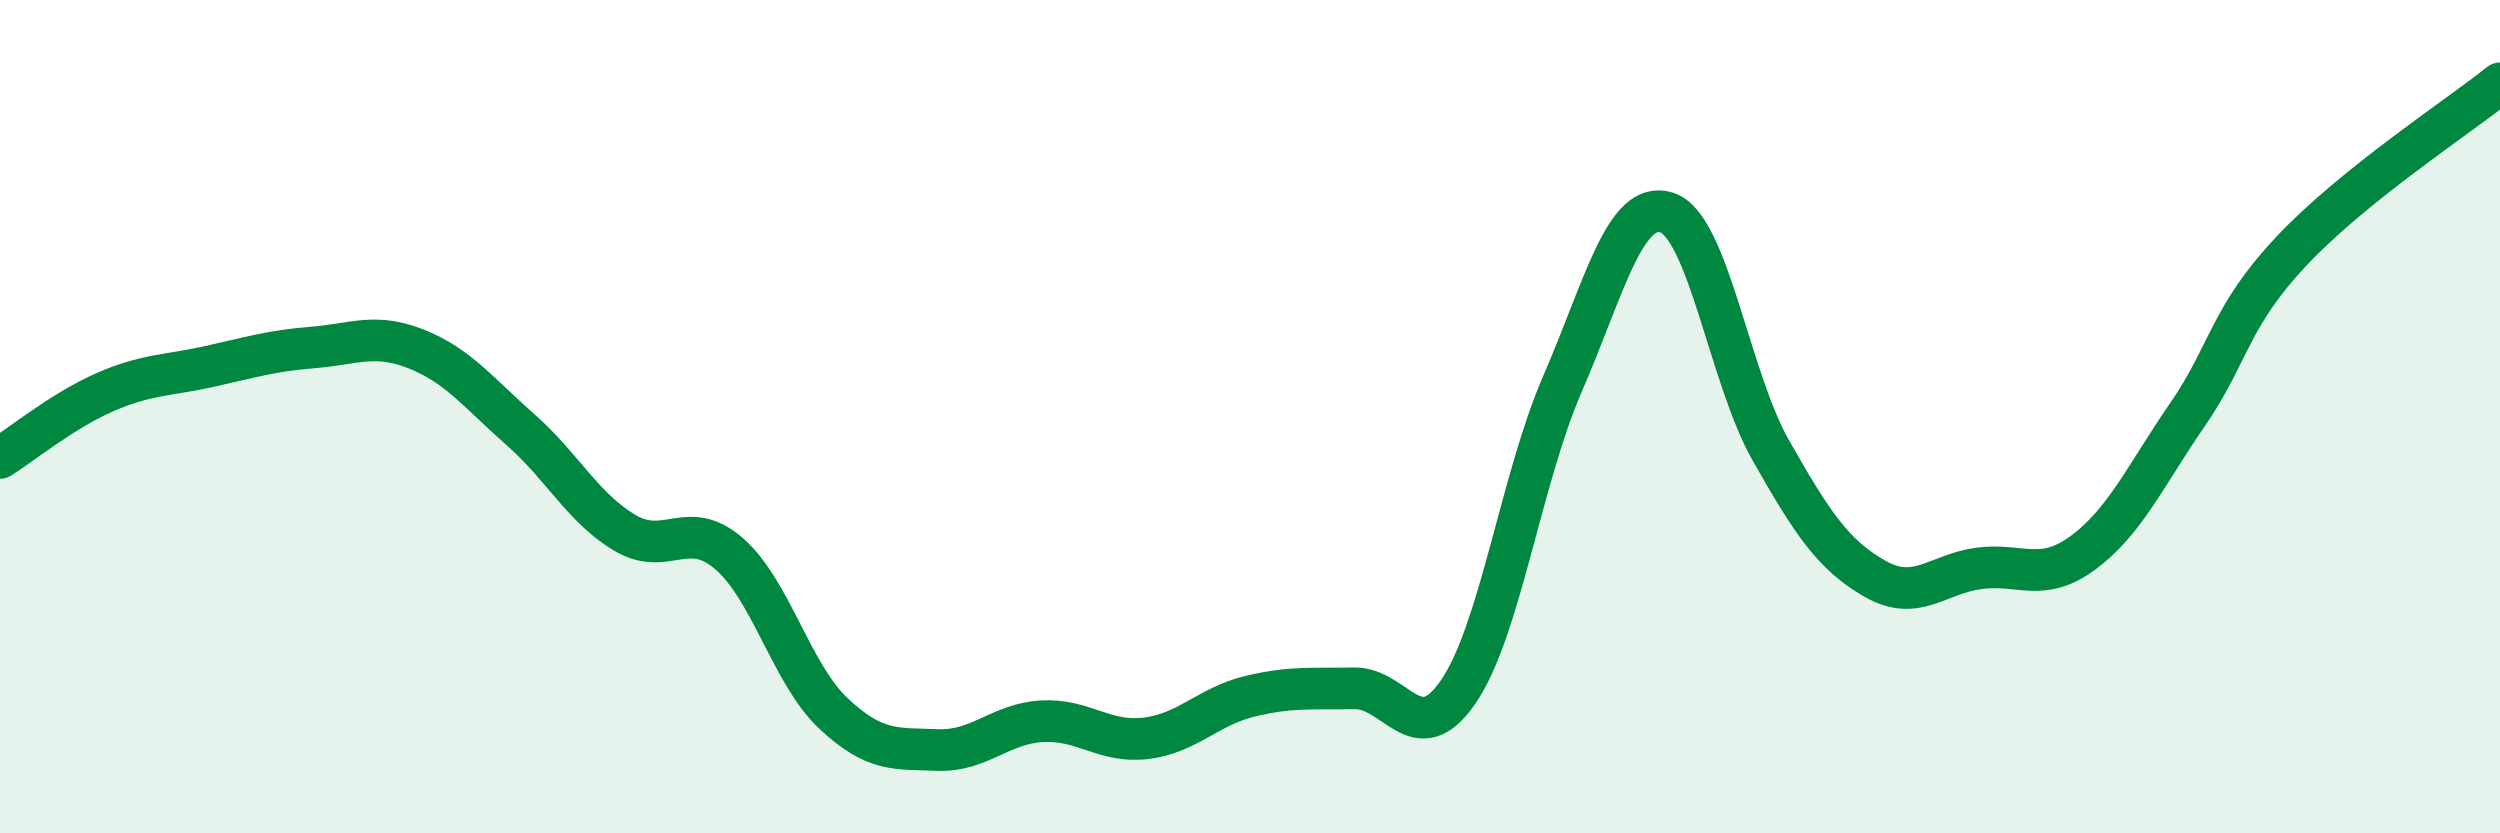
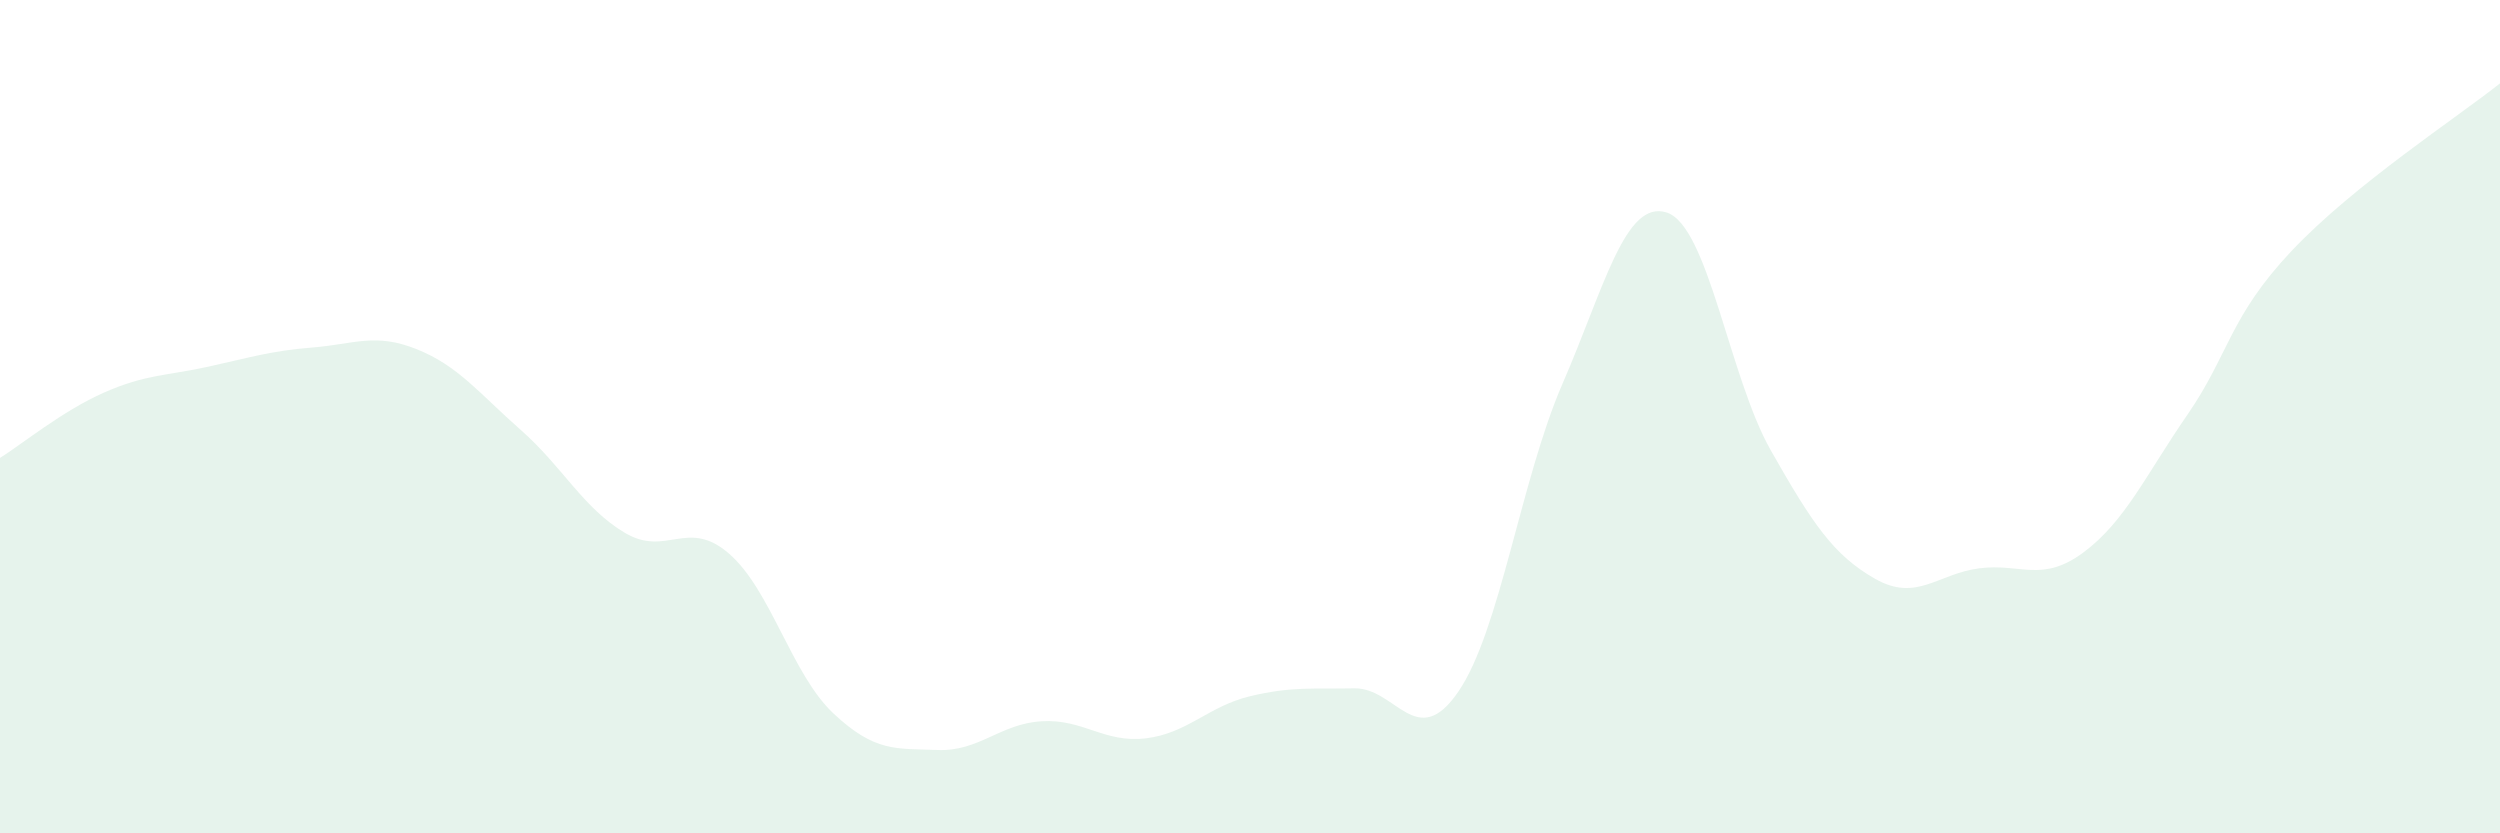
<svg xmlns="http://www.w3.org/2000/svg" width="60" height="20" viewBox="0 0 60 20">
  <path d="M 0,10.99 C 0.5,10.68 1.5,9.86 2.5,9.42 C 3.5,8.98 4,9.02 5,8.8 C 6,8.58 6.5,8.42 7.5,8.34 C 8.5,8.26 9,7.98 10,8.38 C 11,8.78 11.5,9.44 12.5,10.32 C 13.5,11.2 14,12.2 15,12.79 C 16,13.38 16.5,12.42 17.5,13.29 C 18.5,14.16 19,16.18 20,17.12 C 21,18.06 21.5,17.96 22.5,18 C 23.5,18.04 24,17.37 25,17.31 C 26,17.25 26.5,17.84 27.5,17.72 C 28.5,17.6 29,16.95 30,16.71 C 31,16.47 31.5,16.54 32.5,16.52 C 33.5,16.5 34,18.06 35,16.6 C 36,15.14 36.5,11.51 37.5,9.21 C 38.5,6.91 39,4.78 40,5.1 C 41,5.42 41.5,9.05 42.5,10.81 C 43.5,12.57 44,13.32 45,13.89 C 46,14.46 46.5,13.77 47.5,13.64 C 48.5,13.51 49,14 50,13.26 C 51,12.52 51.5,11.4 52.5,9.95 C 53.5,8.5 53.5,7.61 55,6.02 C 56.5,4.43 59,2.8 60,2L60 20L0 20Z" fill="#008740" opacity="0.1" stroke-linecap="round" stroke-linejoin="round" />
-   <path d="M 0,10.99 C 0.5,10.68 1.5,9.86 2.5,9.42 C 3.5,8.98 4,9.02 5,8.8 C 6,8.58 6.5,8.42 7.5,8.34 C 8.5,8.26 9,7.98 10,8.38 C 11,8.78 11.5,9.44 12.5,10.32 C 13.5,11.2 14,12.2 15,12.79 C 16,13.38 16.5,12.42 17.5,13.29 C 18.5,14.16 19,16.18 20,17.12 C 21,18.06 21.5,17.96 22.5,18 C 23.5,18.04 24,17.37 25,17.31 C 26,17.25 26.5,17.84 27.5,17.72 C 28.5,17.6 29,16.95 30,16.71 C 31,16.47 31.5,16.54 32.5,16.52 C 33.5,16.5 34,18.06 35,16.6 C 36,15.14 36.5,11.51 37.5,9.21 C 38.5,6.91 39,4.78 40,5.1 C 41,5.42 41.5,9.05 42.5,10.81 C 43.5,12.57 44,13.32 45,13.89 C 46,14.46 46.5,13.77 47.5,13.64 C 48.5,13.51 49,14 50,13.26 C 51,12.52 51.5,11.4 52.5,9.95 C 53.5,8.5 53.5,7.61 55,6.02 C 56.5,4.43 59,2.8 60,2" stroke="#008740" stroke-width="1" fill="none" stroke-linecap="round" stroke-linejoin="round" />
</svg>